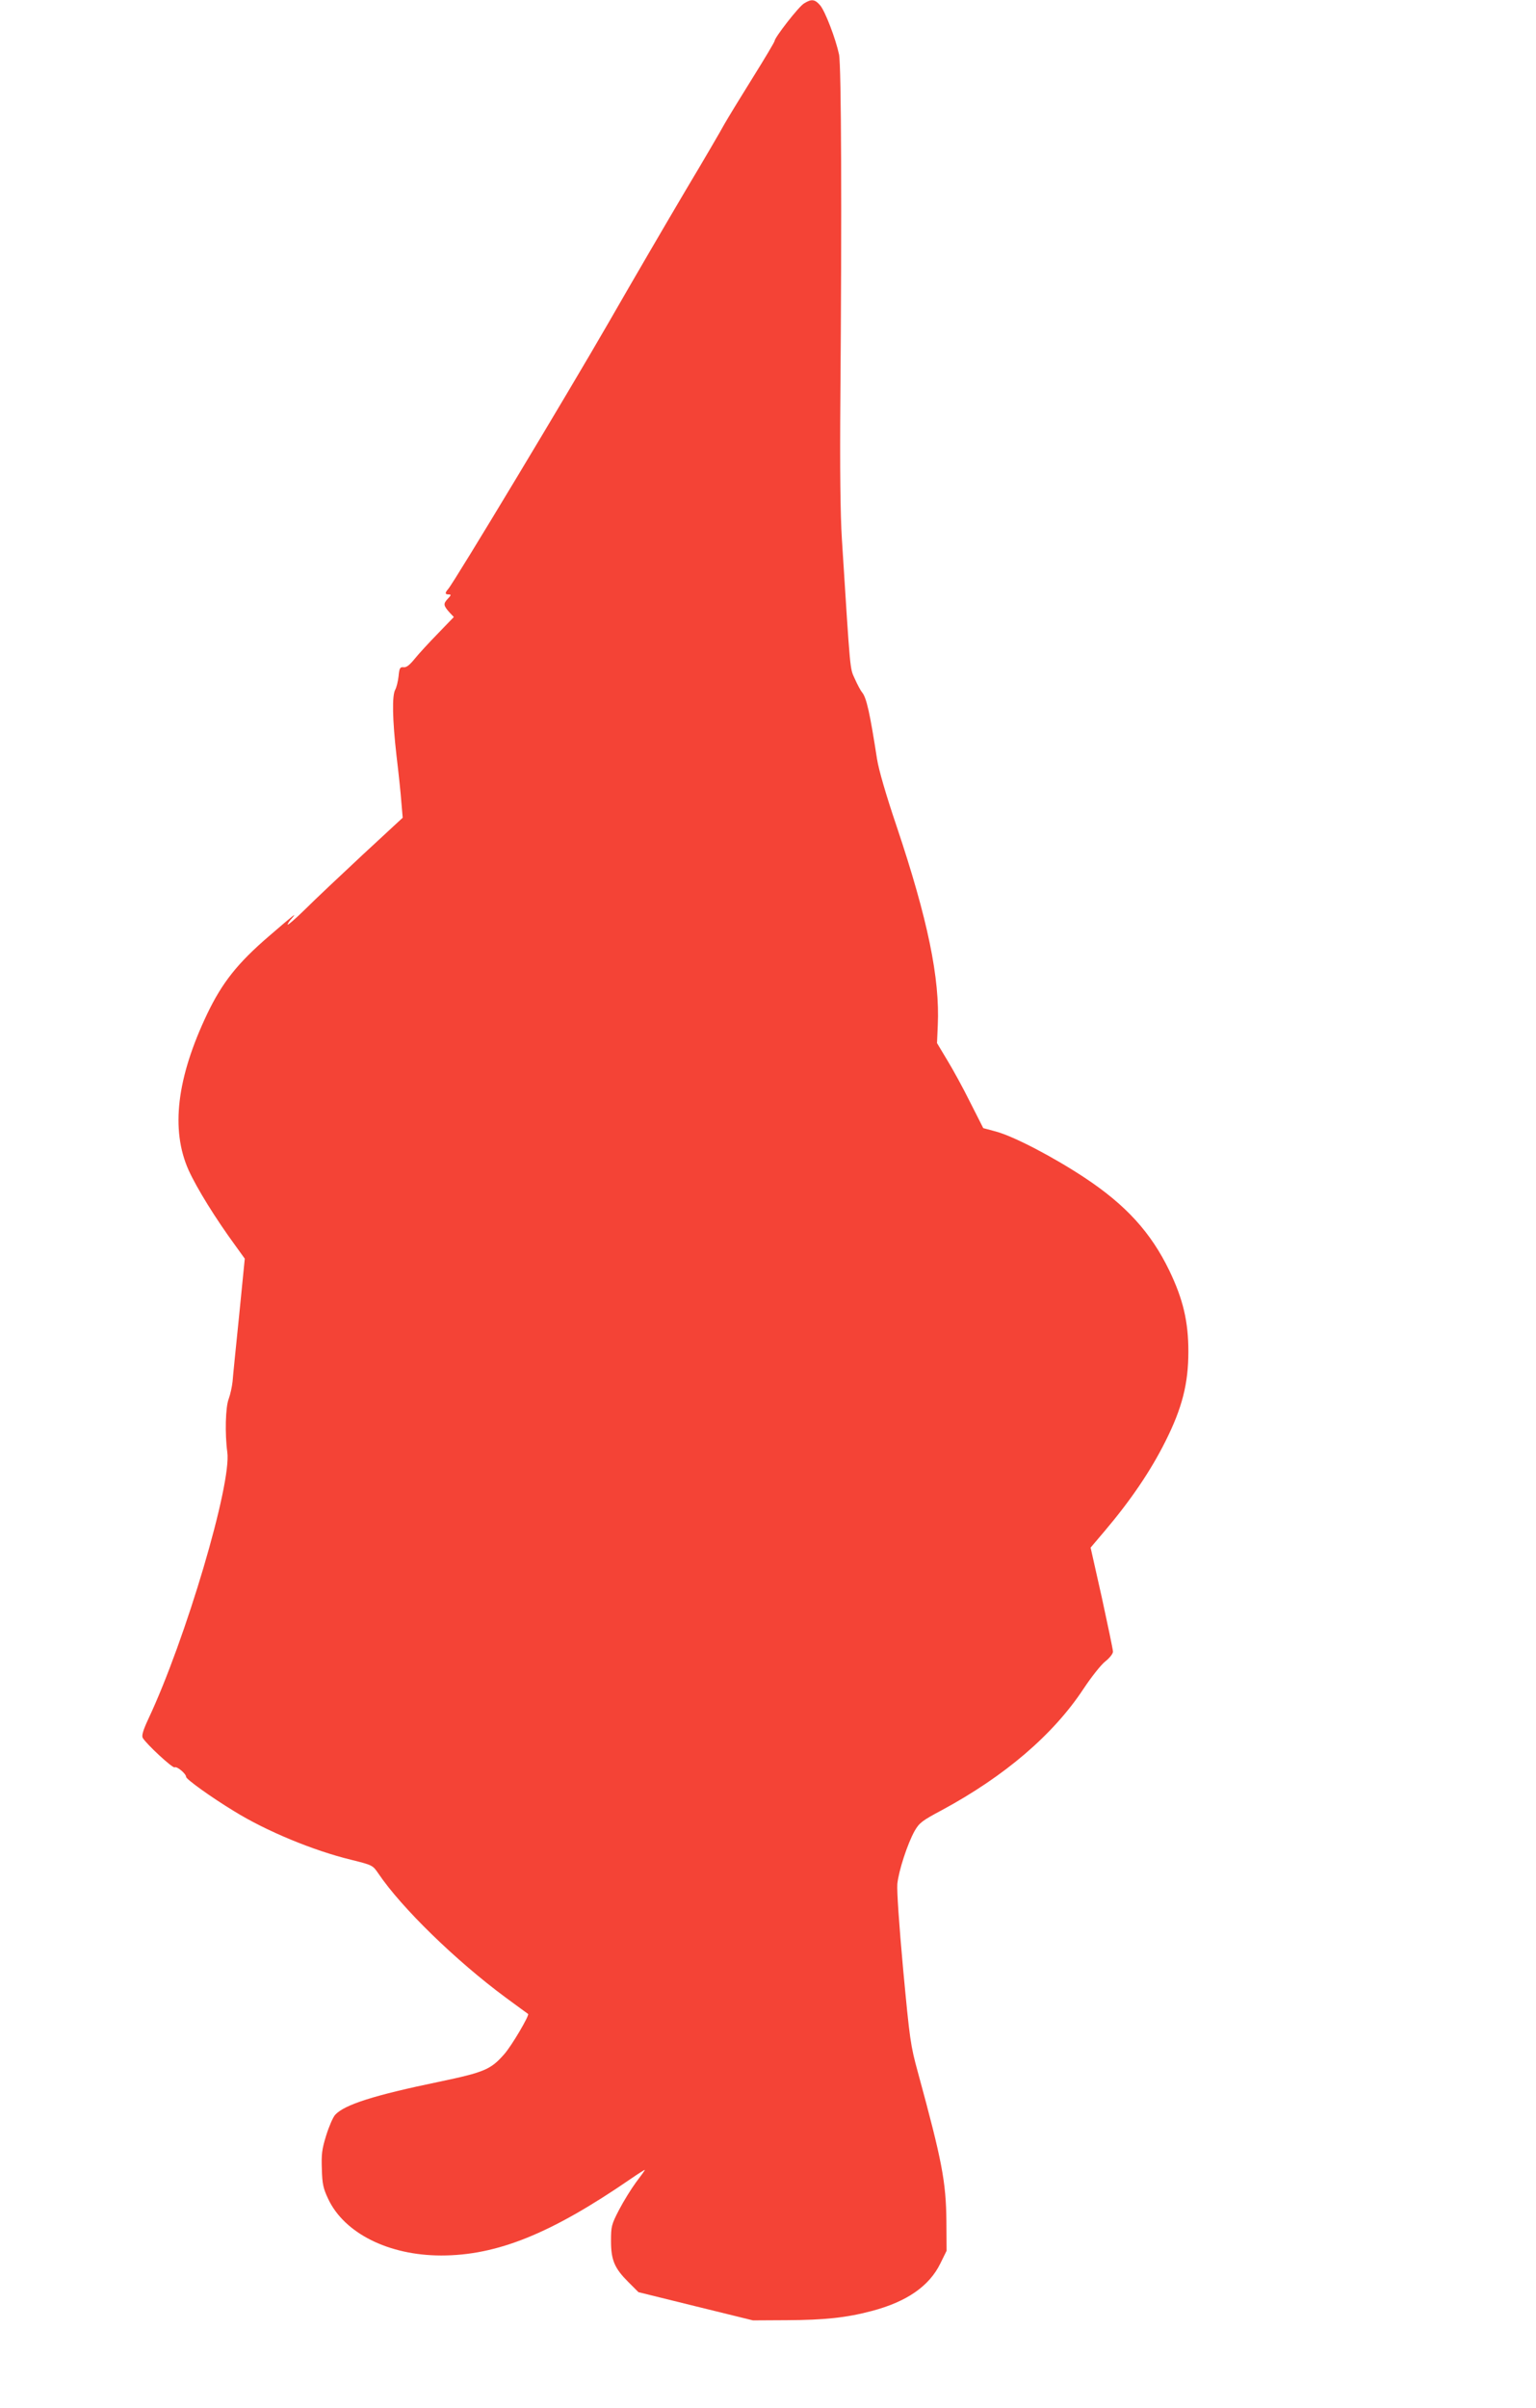
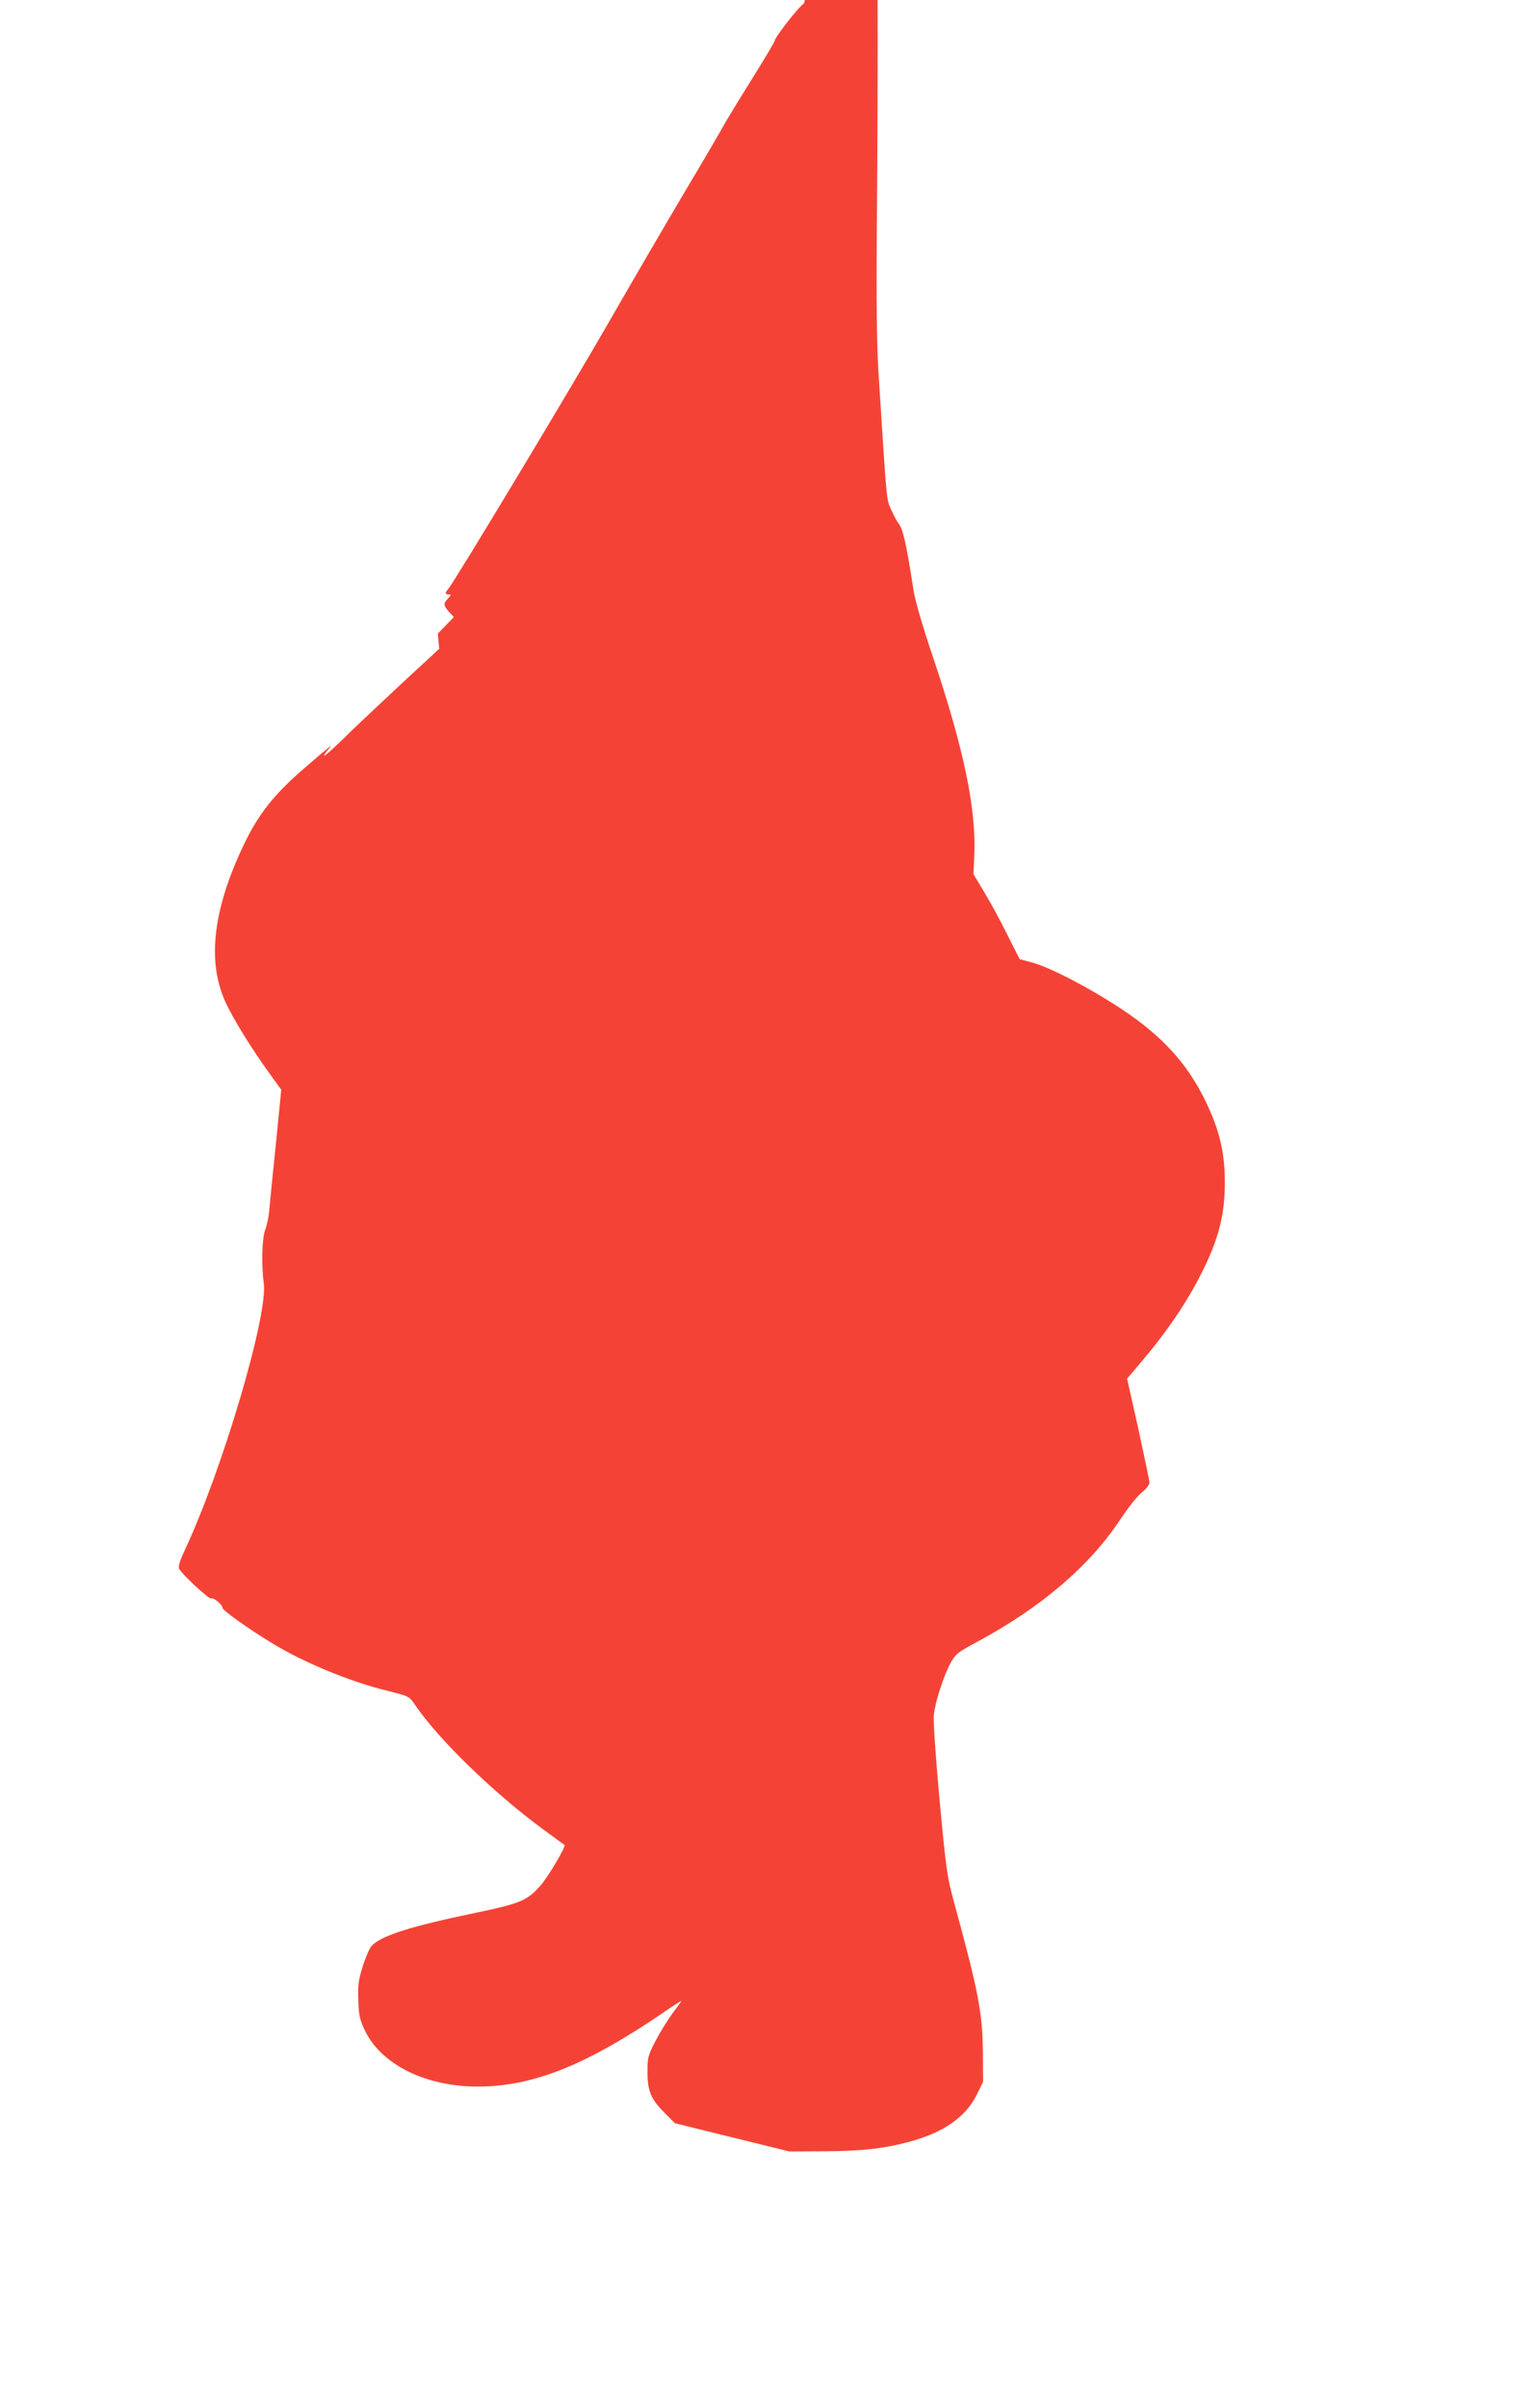
<svg xmlns="http://www.w3.org/2000/svg" version="1.0" width="817pt" height="1280pt" viewBox="0 0 817 1280" preserveAspectRatio="xMidYMid meet">
  <g transform="translate(0,1280) scale(0.1,-0.1)" fill="#f44336" stroke="none">
-     <path d="M4277 12782 c-28 -16 -157 -182 -157 -200 0 -5 -53 -94 -118 -198 -65 -104 -132 -214 -149 -244 -16 -30 -108 -188 -205 -350 -96 -162 -280 -477 -408 -700 -216 -375 -824 -1385 -856 -1421 -18 -21 -18 -29 3 -29 14 0 13 -4 -6 -24 -24 -26 -23 -35 12 -74 l21 -22 -85 -88 c-47 -48 -102 -108 -123 -134 -27 -33 -44 -47 -59 -45 -19 2 -23 -4 -27 -48 -3 -27 -11 -60 -18 -72 -17 -31 -15 -157 7 -350 11 -92 23 -204 26 -249 l7 -81 -214 -198 c-117 -109 -255 -239 -305 -289 -51 -50 -93 -86 -93 -81 0 5 10 20 23 34 29 34 13 21 -124 -97 -165 -142 -247 -245 -327 -412 -162 -340 -195 -615 -99 -830 43 -95 143 -257 250 -403 l49 -68 -30 -302 c-17 -166 -33 -324 -35 -352 -3 -27 -12 -68 -20 -90 -18 -44 -21 -189 -8 -284 24 -168 -221 -996 -420 -1419 -28 -60 -36 -88 -30 -100 17 -31 160 -164 170 -157 12 7 61 -34 61 -51 0 -12 133 -108 255 -182 171 -106 423 -210 621 -258 116 -29 116 -29 147 -74 123 -182 413 -464 677 -659 63 -46 117 -86 119 -87 8 -7 -87 -169 -127 -214 -71 -81 -105 -96 -344 -146 -348 -72 -505 -122 -555 -176 -12 -13 -33 -62 -48 -110 -23 -74 -26 -101 -23 -180 2 -79 8 -103 34 -158 86 -182 322 -300 601 -300 297 0 584 116 1006 406 42 29 77 51 77 49 0 -3 -21 -32 -47 -66 -25 -34 -66 -100 -90 -146 -41 -79 -43 -89 -43 -166 0 -102 19 -145 92 -218 l54 -54 304 -75 305 -75 180 1 c201 1 316 13 452 49 186 49 306 132 365 253 l33 67 -1 155 c-2 213 -23 322 -152 795 -39 142 -43 172 -78 545 -22 241 -34 418 -31 455 7 70 54 214 92 282 25 43 39 54 144 110 334 180 593 401 754 645 41 62 93 128 116 146 23 18 41 41 41 52 0 10 -27 139 -59 286 l-60 267 73 86 c140 165 246 321 325 479 89 177 122 307 122 477 0 160 -28 278 -101 430 -98 203 -231 349 -450 494 -168 111 -377 220 -473 246 l-67 18 -69 136 c-37 75 -93 177 -123 226 l-54 90 4 93 c12 250 -53 565 -218 1057 -58 171 -96 303 -105 360 -38 245 -56 327 -80 355 -7 8 -24 40 -38 71 -27 60 -23 20 -69 744 -8 128 -11 373 -8 750 8 985 5 1765 -7 1825 -18 84 -73 228 -100 261 -28 33 -46 36 -86 11z" />
+     <path d="M4277 12782 c-28 -16 -157 -182 -157 -200 0 -5 -53 -94 -118 -198 -65 -104 -132 -214 -149 -244 -16 -30 -108 -188 -205 -350 -96 -162 -280 -477 -408 -700 -216 -375 -824 -1385 -856 -1421 -18 -21 -18 -29 3 -29 14 0 13 -4 -6 -24 -24 -26 -23 -35 12 -74 l21 -22 -85 -88 l7 -81 -214 -198 c-117 -109 -255 -239 -305 -289 -51 -50 -93 -86 -93 -81 0 5 10 20 23 34 29 34 13 21 -124 -97 -165 -142 -247 -245 -327 -412 -162 -340 -195 -615 -99 -830 43 -95 143 -257 250 -403 l49 -68 -30 -302 c-17 -166 -33 -324 -35 -352 -3 -27 -12 -68 -20 -90 -18 -44 -21 -189 -8 -284 24 -168 -221 -996 -420 -1419 -28 -60 -36 -88 -30 -100 17 -31 160 -164 170 -157 12 7 61 -34 61 -51 0 -12 133 -108 255 -182 171 -106 423 -210 621 -258 116 -29 116 -29 147 -74 123 -182 413 -464 677 -659 63 -46 117 -86 119 -87 8 -7 -87 -169 -127 -214 -71 -81 -105 -96 -344 -146 -348 -72 -505 -122 -555 -176 -12 -13 -33 -62 -48 -110 -23 -74 -26 -101 -23 -180 2 -79 8 -103 34 -158 86 -182 322 -300 601 -300 297 0 584 116 1006 406 42 29 77 51 77 49 0 -3 -21 -32 -47 -66 -25 -34 -66 -100 -90 -146 -41 -79 -43 -89 -43 -166 0 -102 19 -145 92 -218 l54 -54 304 -75 305 -75 180 1 c201 1 316 13 452 49 186 49 306 132 365 253 l33 67 -1 155 c-2 213 -23 322 -152 795 -39 142 -43 172 -78 545 -22 241 -34 418 -31 455 7 70 54 214 92 282 25 43 39 54 144 110 334 180 593 401 754 645 41 62 93 128 116 146 23 18 41 41 41 52 0 10 -27 139 -59 286 l-60 267 73 86 c140 165 246 321 325 479 89 177 122 307 122 477 0 160 -28 278 -101 430 -98 203 -231 349 -450 494 -168 111 -377 220 -473 246 l-67 18 -69 136 c-37 75 -93 177 -123 226 l-54 90 4 93 c12 250 -53 565 -218 1057 -58 171 -96 303 -105 360 -38 245 -56 327 -80 355 -7 8 -24 40 -38 71 -27 60 -23 20 -69 744 -8 128 -11 373 -8 750 8 985 5 1765 -7 1825 -18 84 -73 228 -100 261 -28 33 -46 36 -86 11z" />
  </g>
</svg>